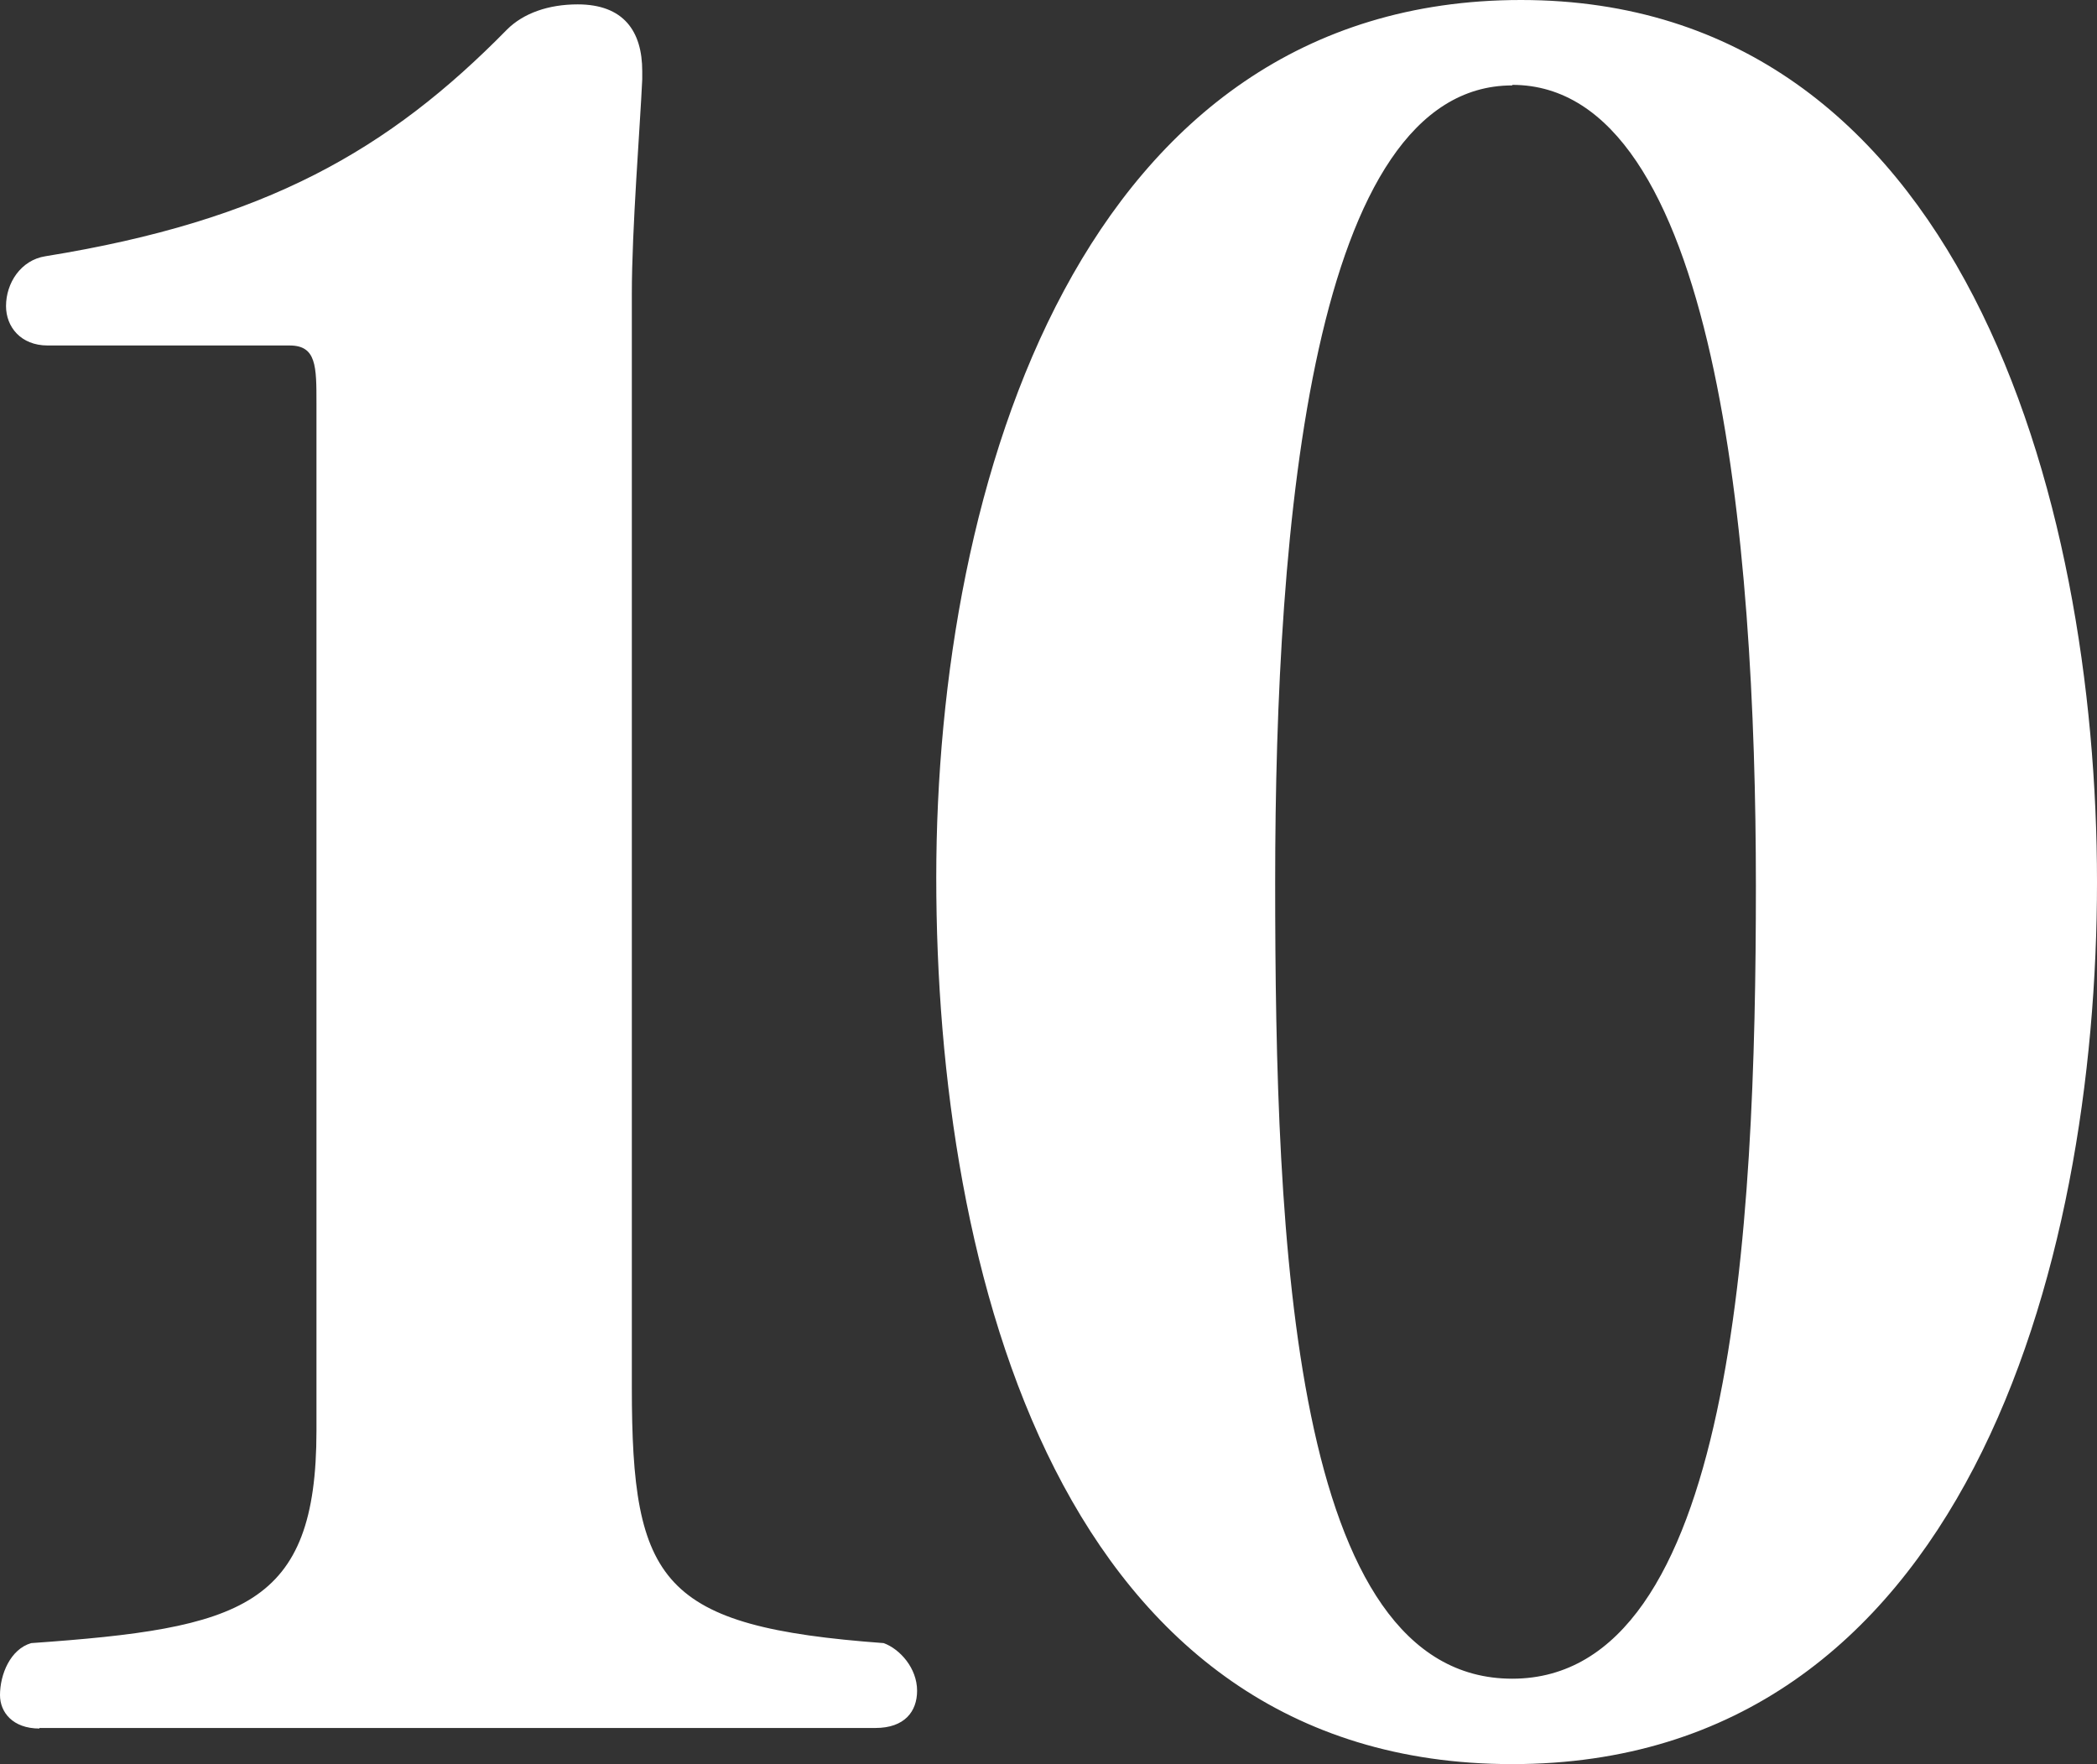
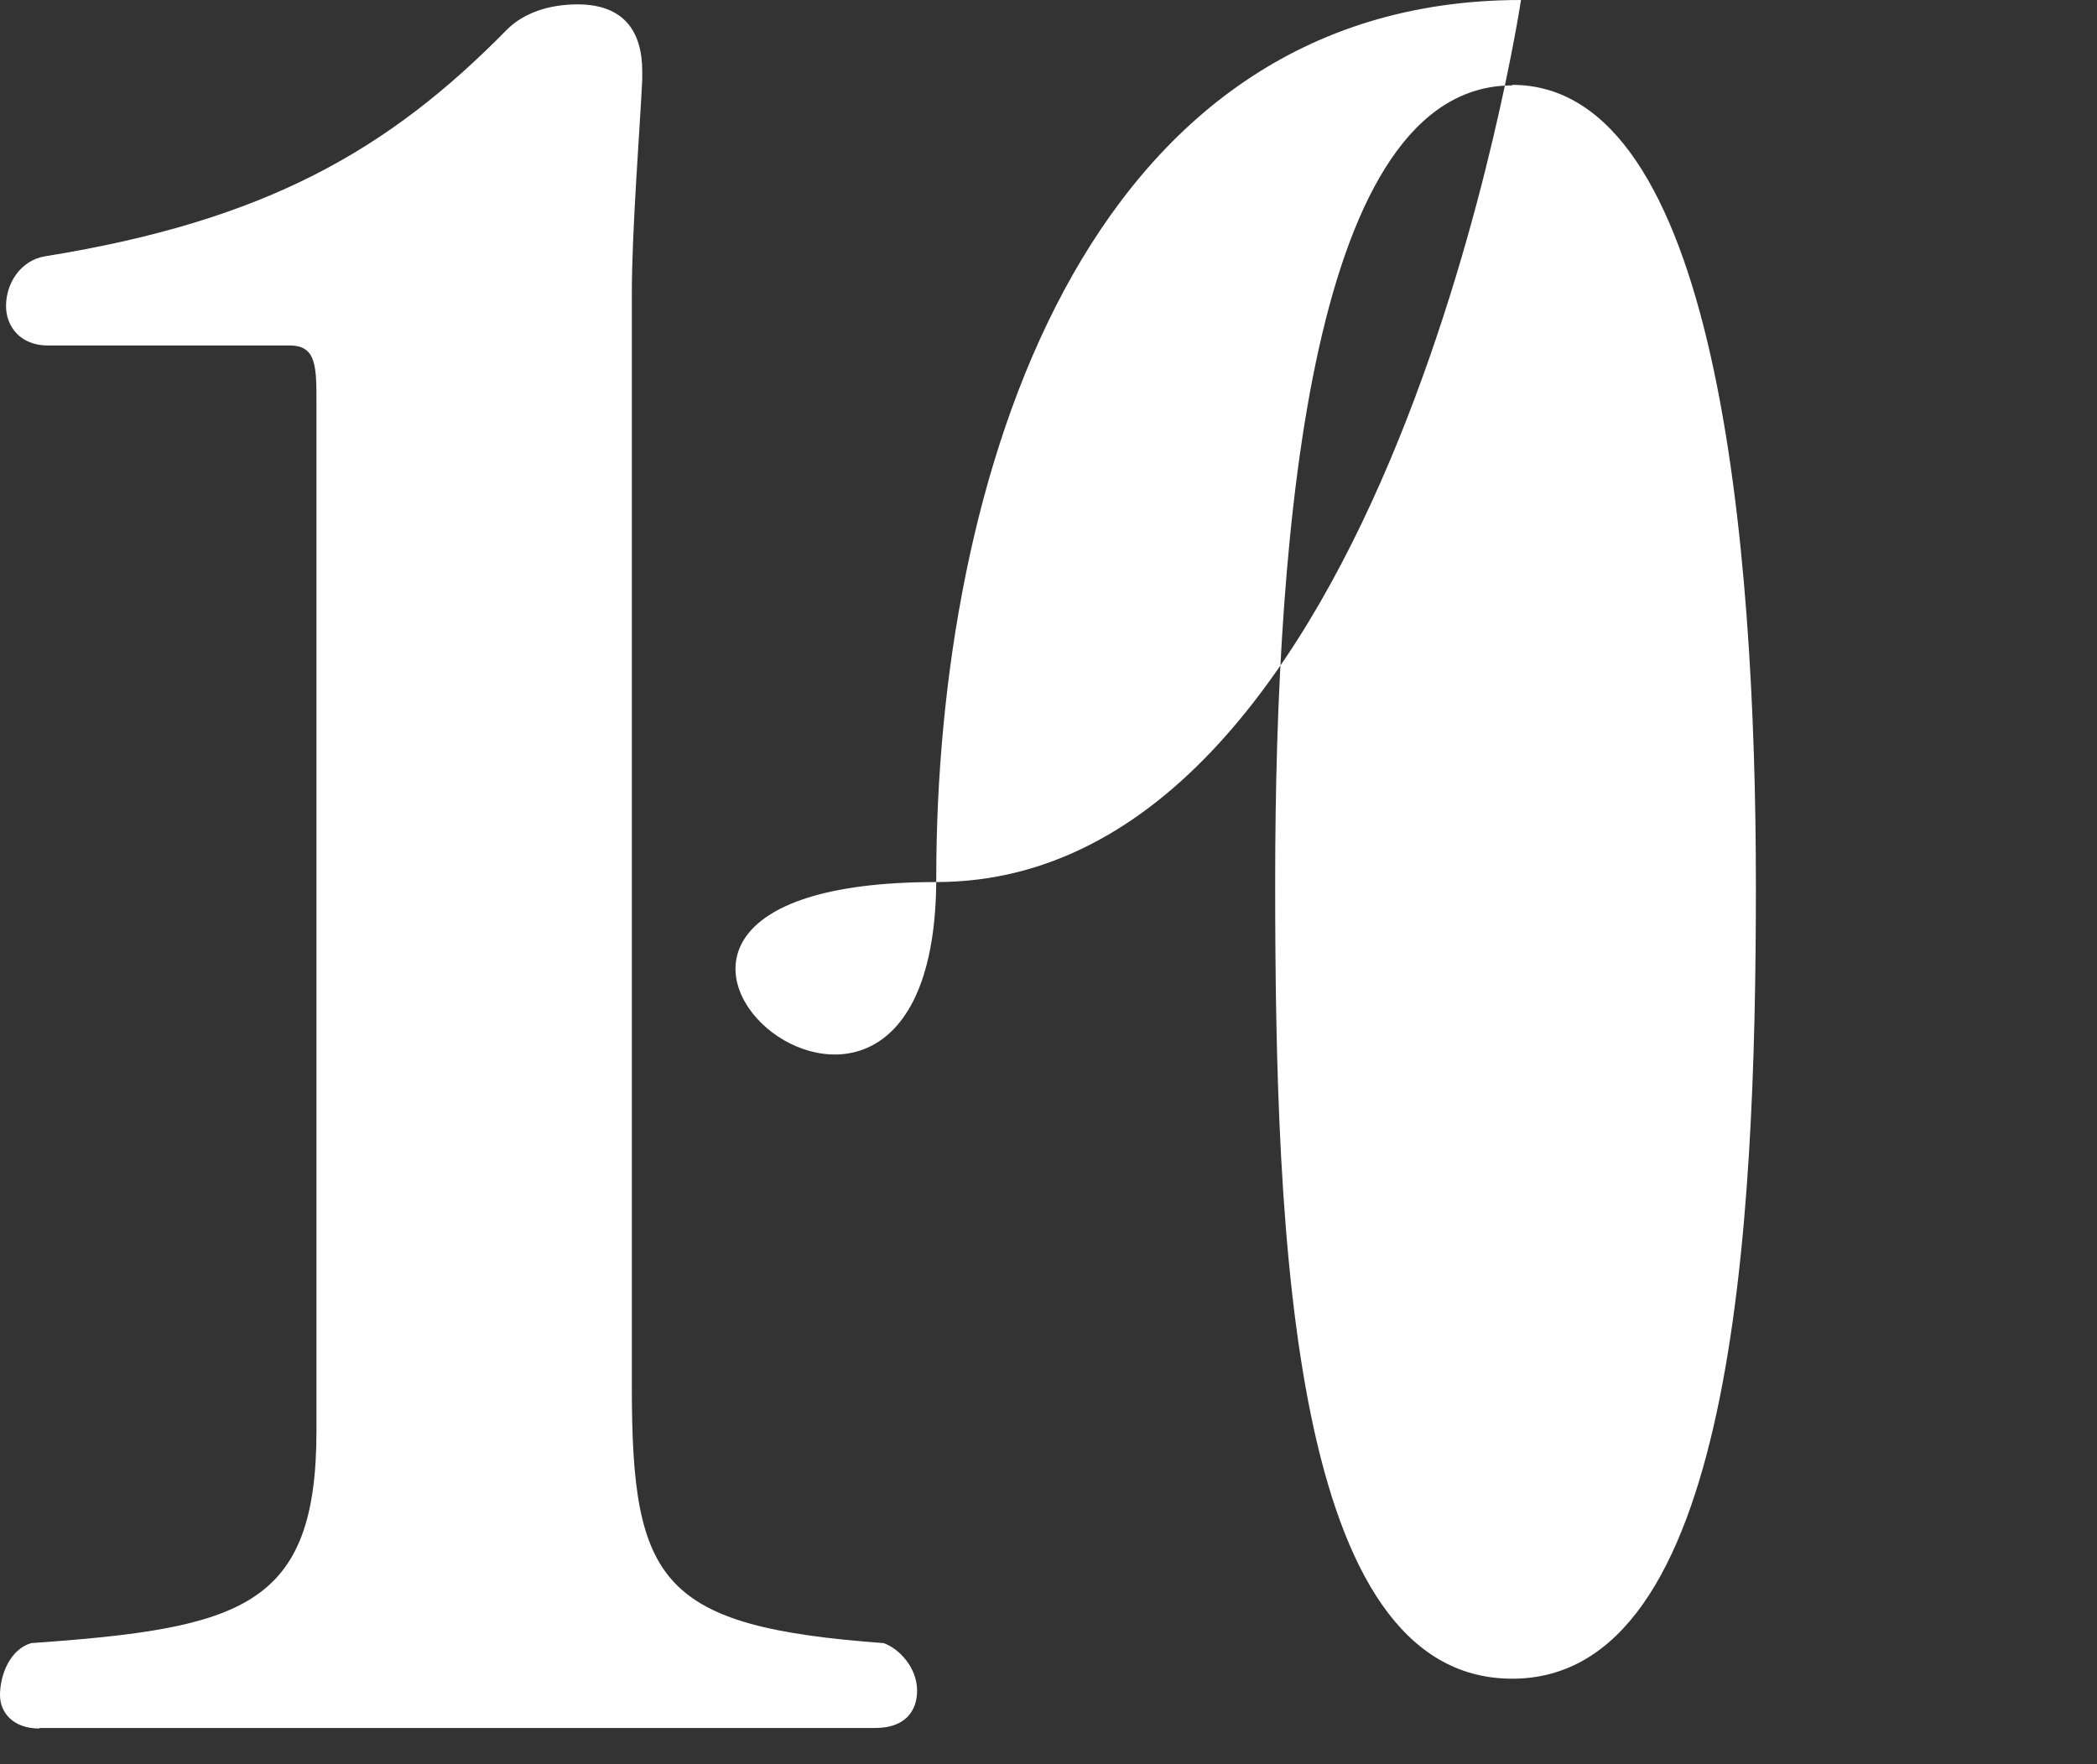
<svg xmlns="http://www.w3.org/2000/svg" viewBox="0 0 38.3 32.22">
  <rect x="0" y="0" width="38.3" height="32.22" fill="#333333" stroke="none" />
-   <path d="M.72 31.57c-.49 0-.72-.3-.72-.61 0-.38.19-.84.57-.95 3.84-.27 5.21-.65 5.21-3.88V7.37c0-.68 0-1.06-.49-1.06H.87c-.49 0-.76-.34-.76-.72 0-.42.27-.84.72-.91C4.86 4.03 7.1 2.74 9.26.54c.3-.3.76-.46 1.29-.46.84 0 1.18.49 1.18 1.22v.15c-.04.87-.19 2.74-.19 3.91v19.98c0 3.57.53 4.37 4.6 4.67.3.11.61.46.61.87 0 .38-.23.68-.76.68H.72zM27.78 0C35.8 0 38.3 9.08 38.3 16.11s-2.43 16.11-10.68 16.11S17.1 23.25 17.1 16.03 19.76 0 27.78 0zm-.16 1.56c-3.65 0-4.33 7.98-4.33 14.55s.3 14.55 4.33 14.55 4.45-8.17 4.45-14.48-.72-14.63-4.45-14.63z" fill="#fff" />
+   <path d="M.72 31.57c-.49 0-.72-.3-.72-.61 0-.38.19-.84.57-.95 3.84-.27 5.21-.65 5.21-3.88V7.37c0-.68 0-1.06-.49-1.06H.87c-.49 0-.76-.34-.76-.72 0-.42.27-.84.72-.91C4.86 4.03 7.1 2.74 9.26.54c.3-.3.76-.46 1.29-.46.84 0 1.18.49 1.18 1.22v.15c-.04.87-.19 2.74-.19 3.91v19.98c0 3.57.53 4.37 4.6 4.67.3.11.61.46.61.87 0 .38-.23.68-.76.68H.72zM27.78 0s-2.43 16.11-10.68 16.11S17.1 23.25 17.1 16.03 19.76 0 27.78 0zm-.16 1.56c-3.65 0-4.33 7.98-4.33 14.55s.3 14.55 4.33 14.55 4.45-8.17 4.45-14.48-.72-14.63-4.45-14.63z" fill="#fff" />
</svg>